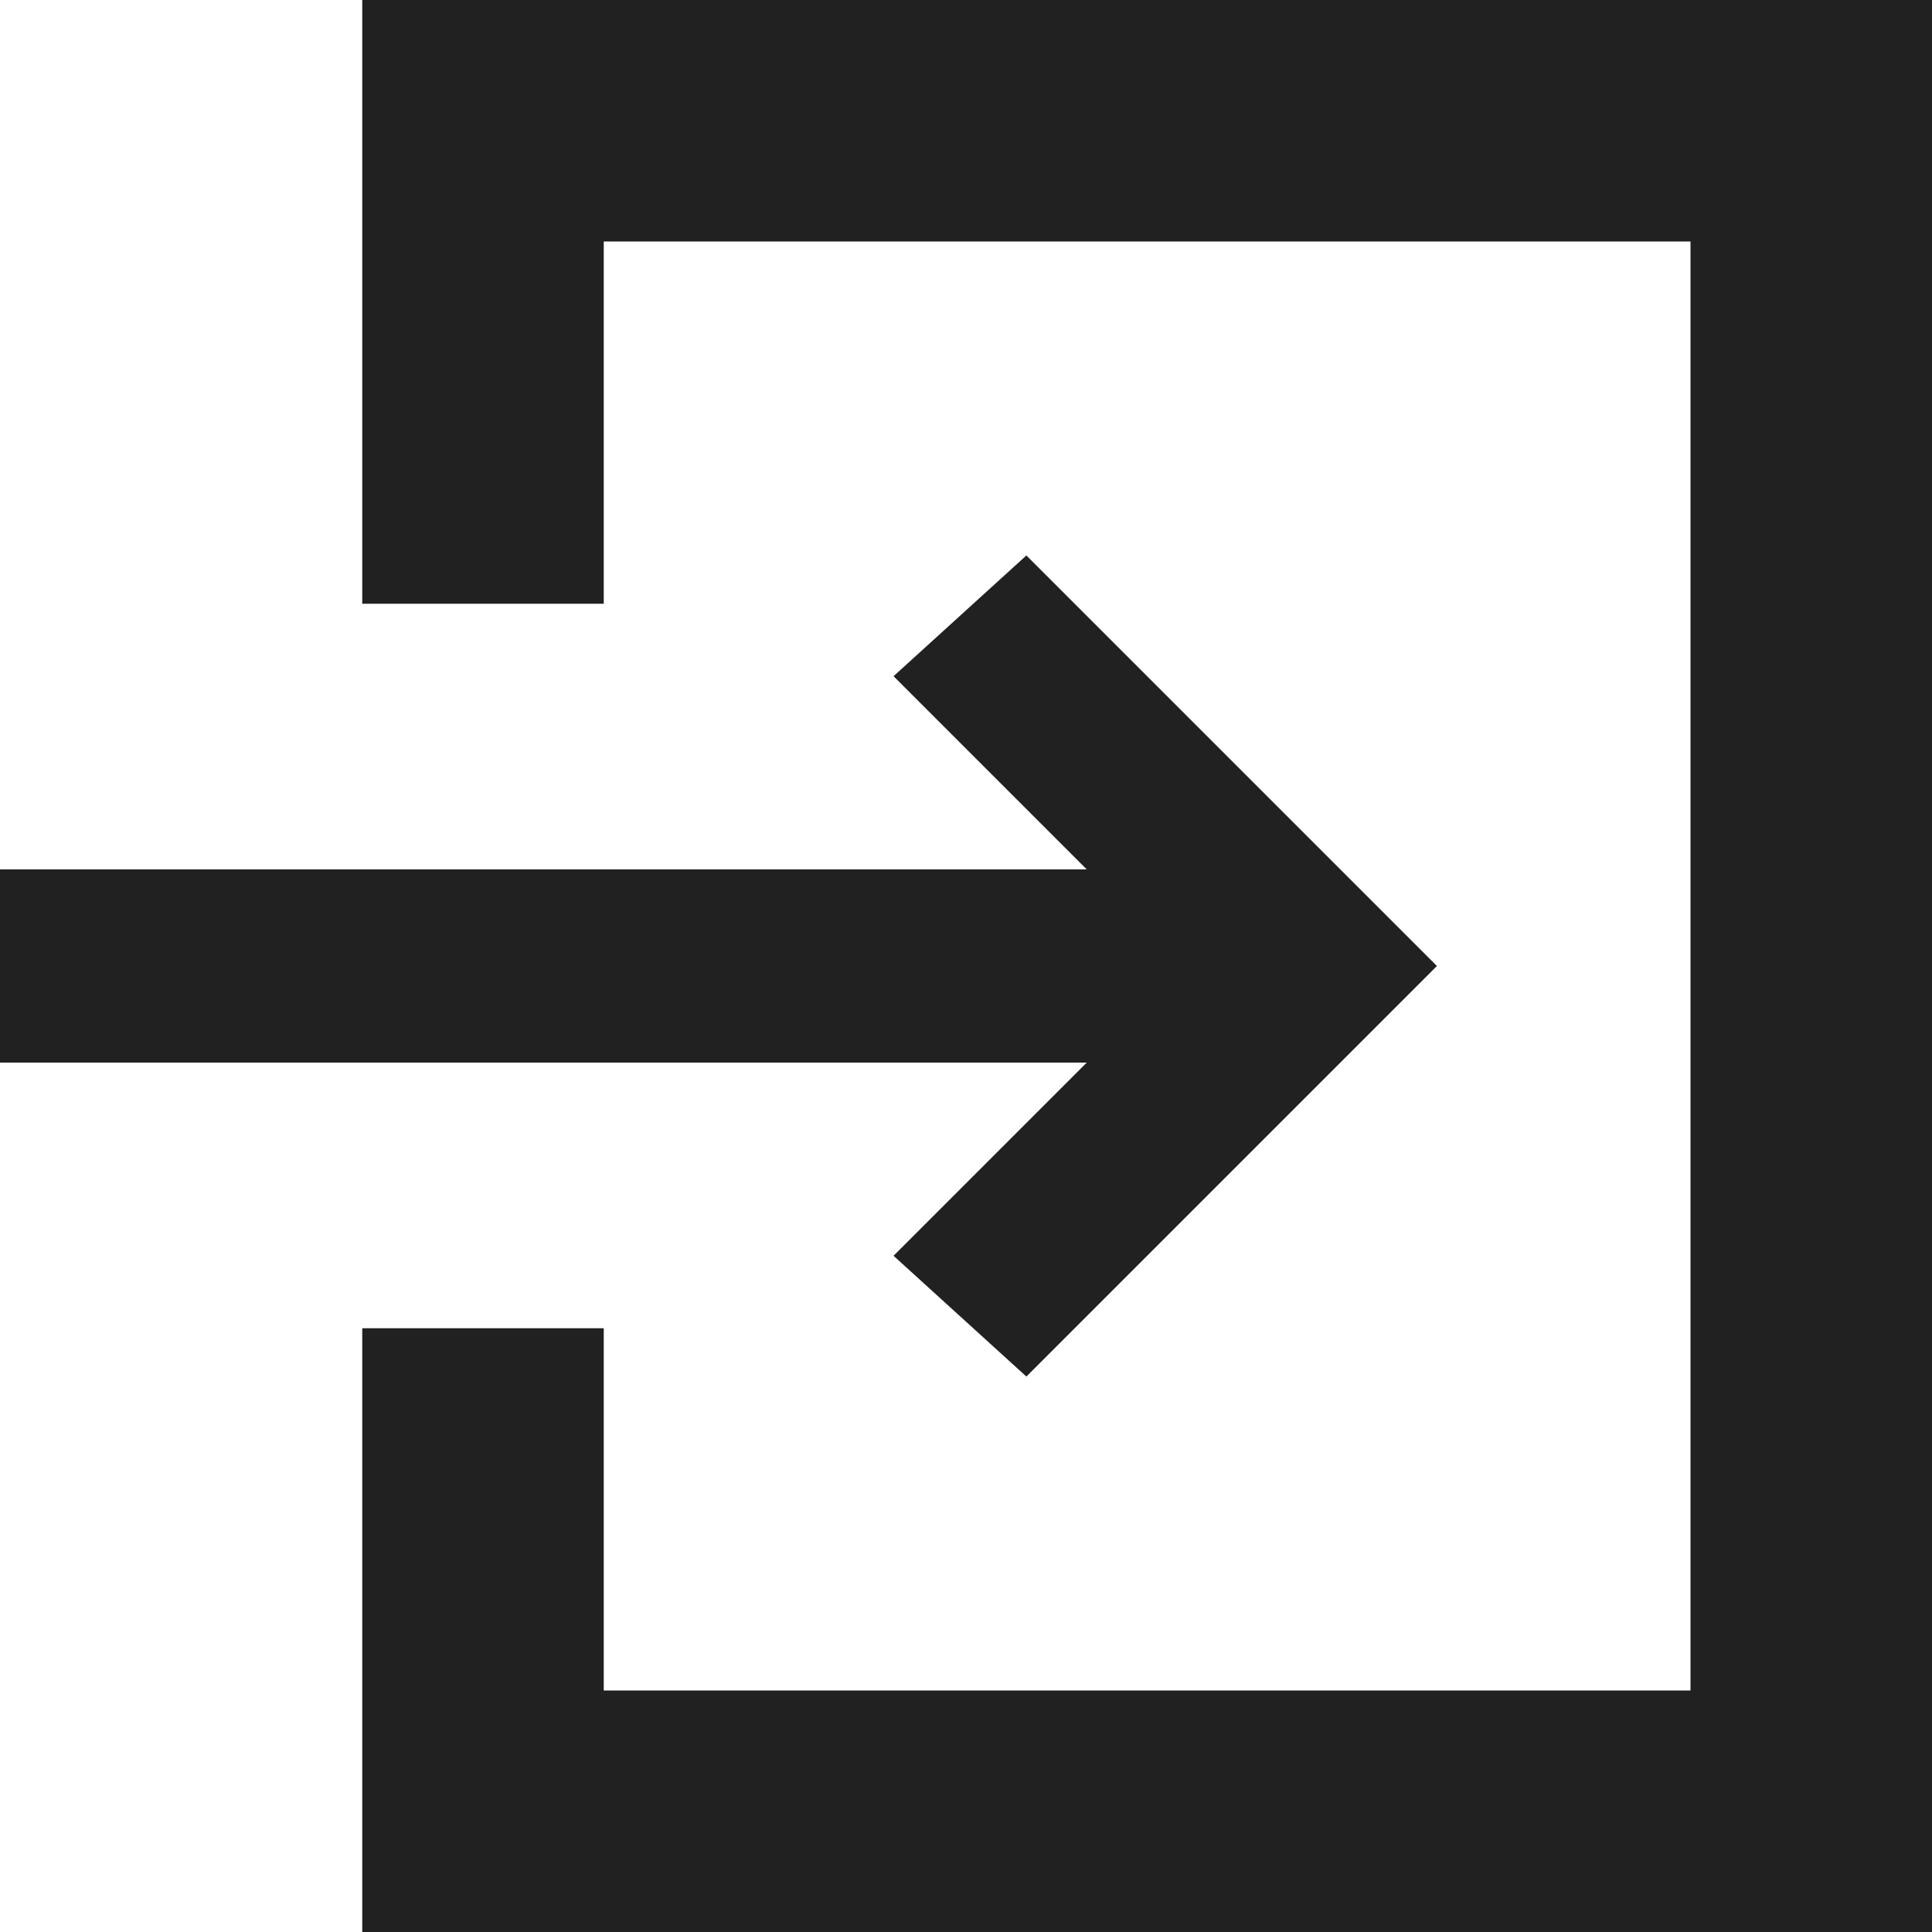
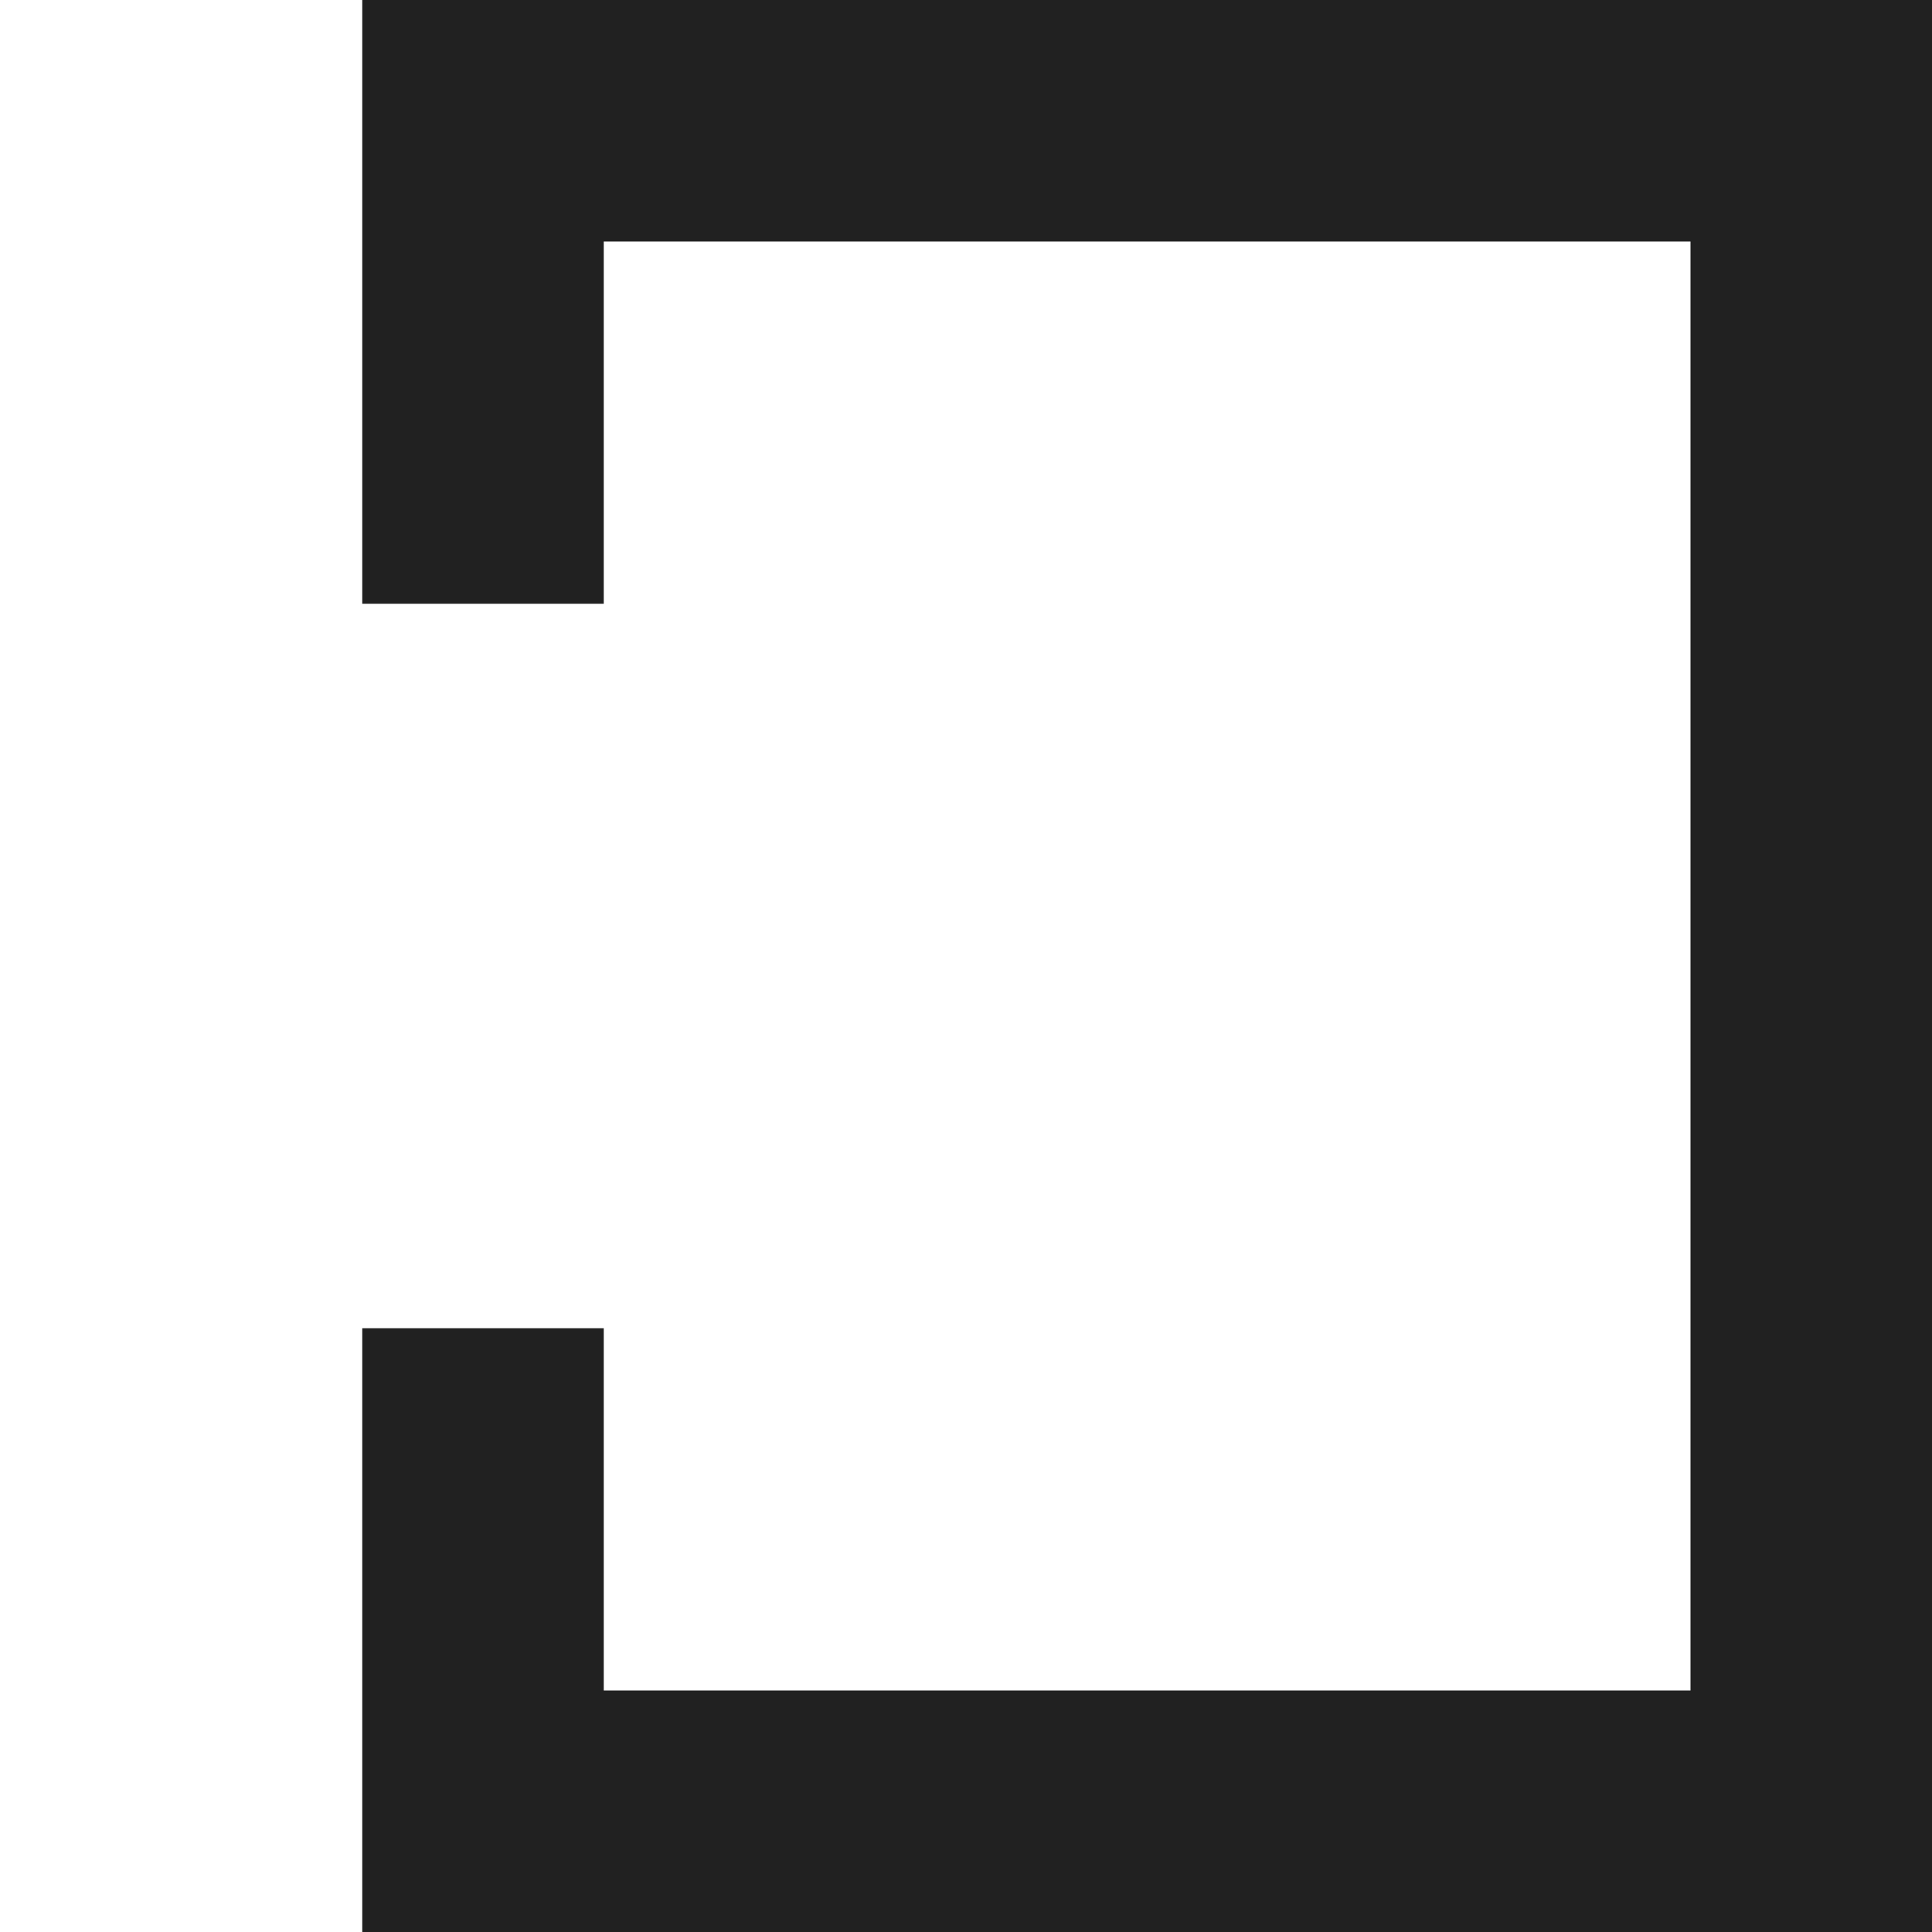
<svg xmlns="http://www.w3.org/2000/svg" version="1.1" id="_x32_" width="16px" x="0px" y="0px" viewBox="0 0 16 16" style="enable-background:new 0 0 16 16;" xml:space="preserve">
  <style type="text/css">
	.st0{fill:#212121;}
</style>
  <g>
-     <polygon class="st0" points="7.4,10.4 8.5,11.4 10.8,9.1 11.9,8 10.8,6.9 8.5,4.6 7.4,5.6 9,7.2 0,7.2 0,8.8 9,8.8  " />
    <polygon class="st0" points="14.5,0 13,0 6,0 4.5,0 3,0 3,1.5 3,2.5 3,5 4.5,5 5,5 5,2 14,2 14,14 5,14 5,11 4.5,11 3,11 3,13.5    3,14.5 3,16 4.5,16 6,16 13,16 14.5,16 16,16 16,14.5 16,13 16,3 16,1.5 16,0  " />
  </g>
</svg>